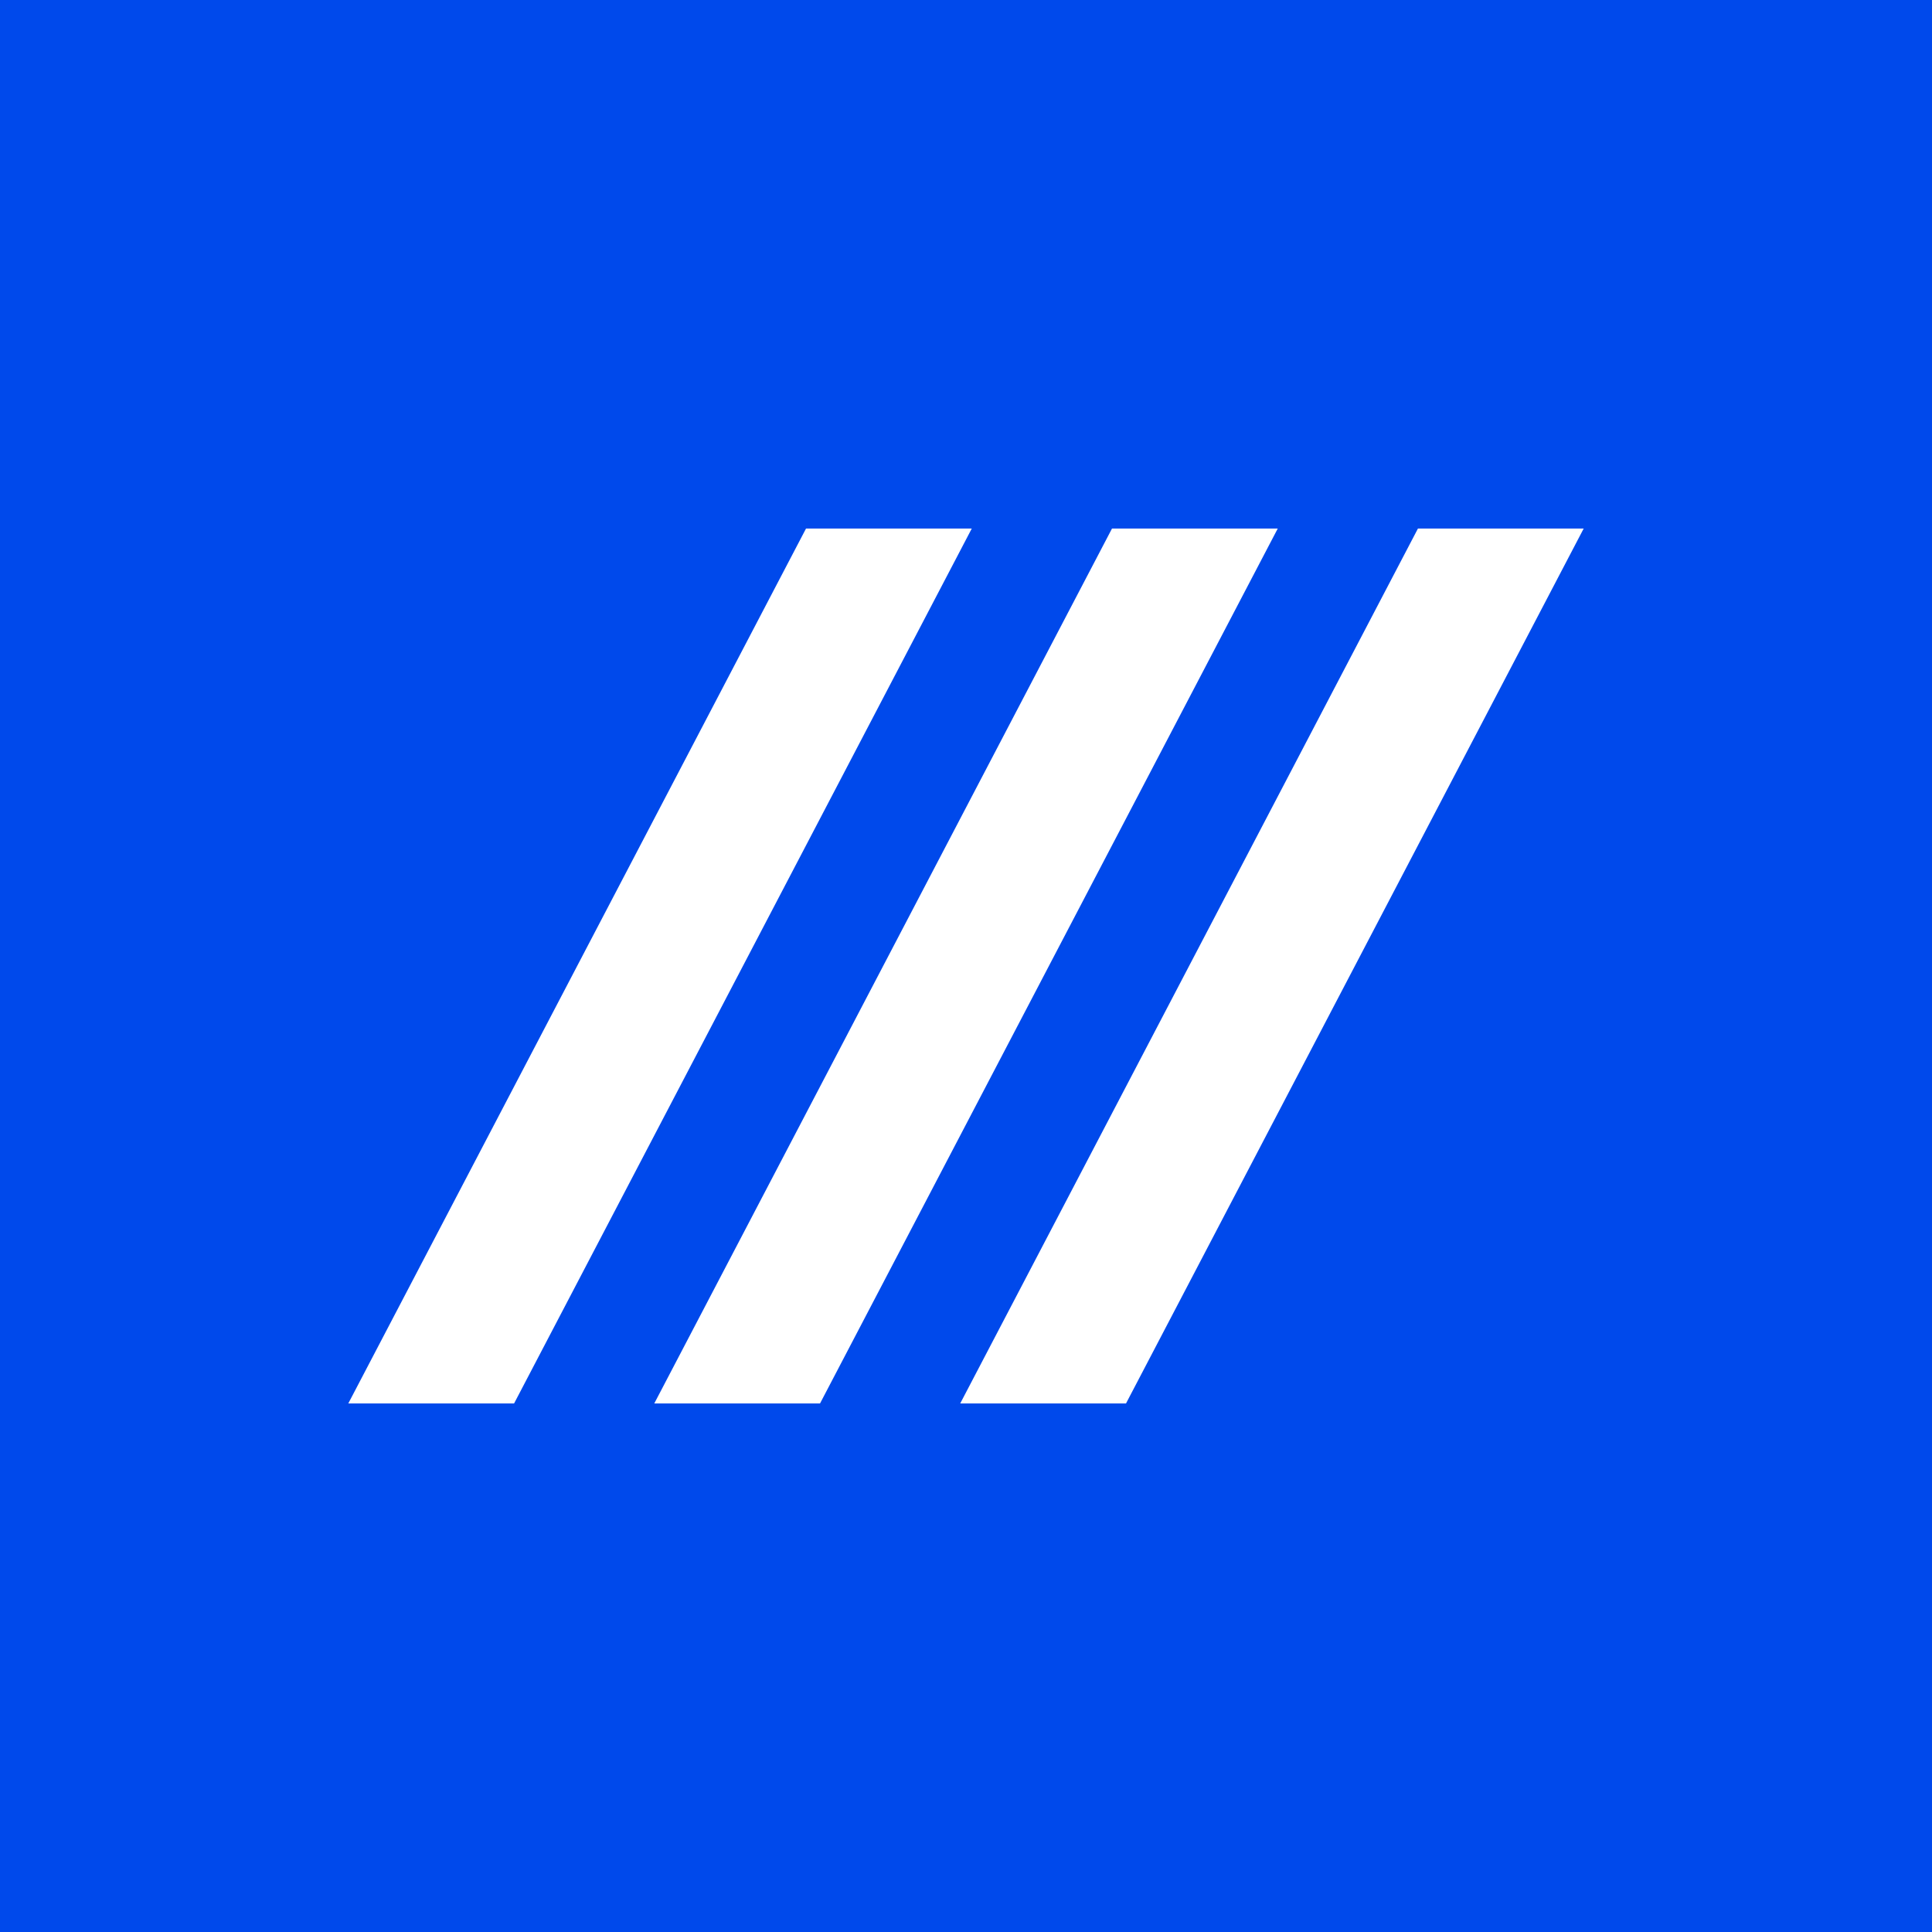
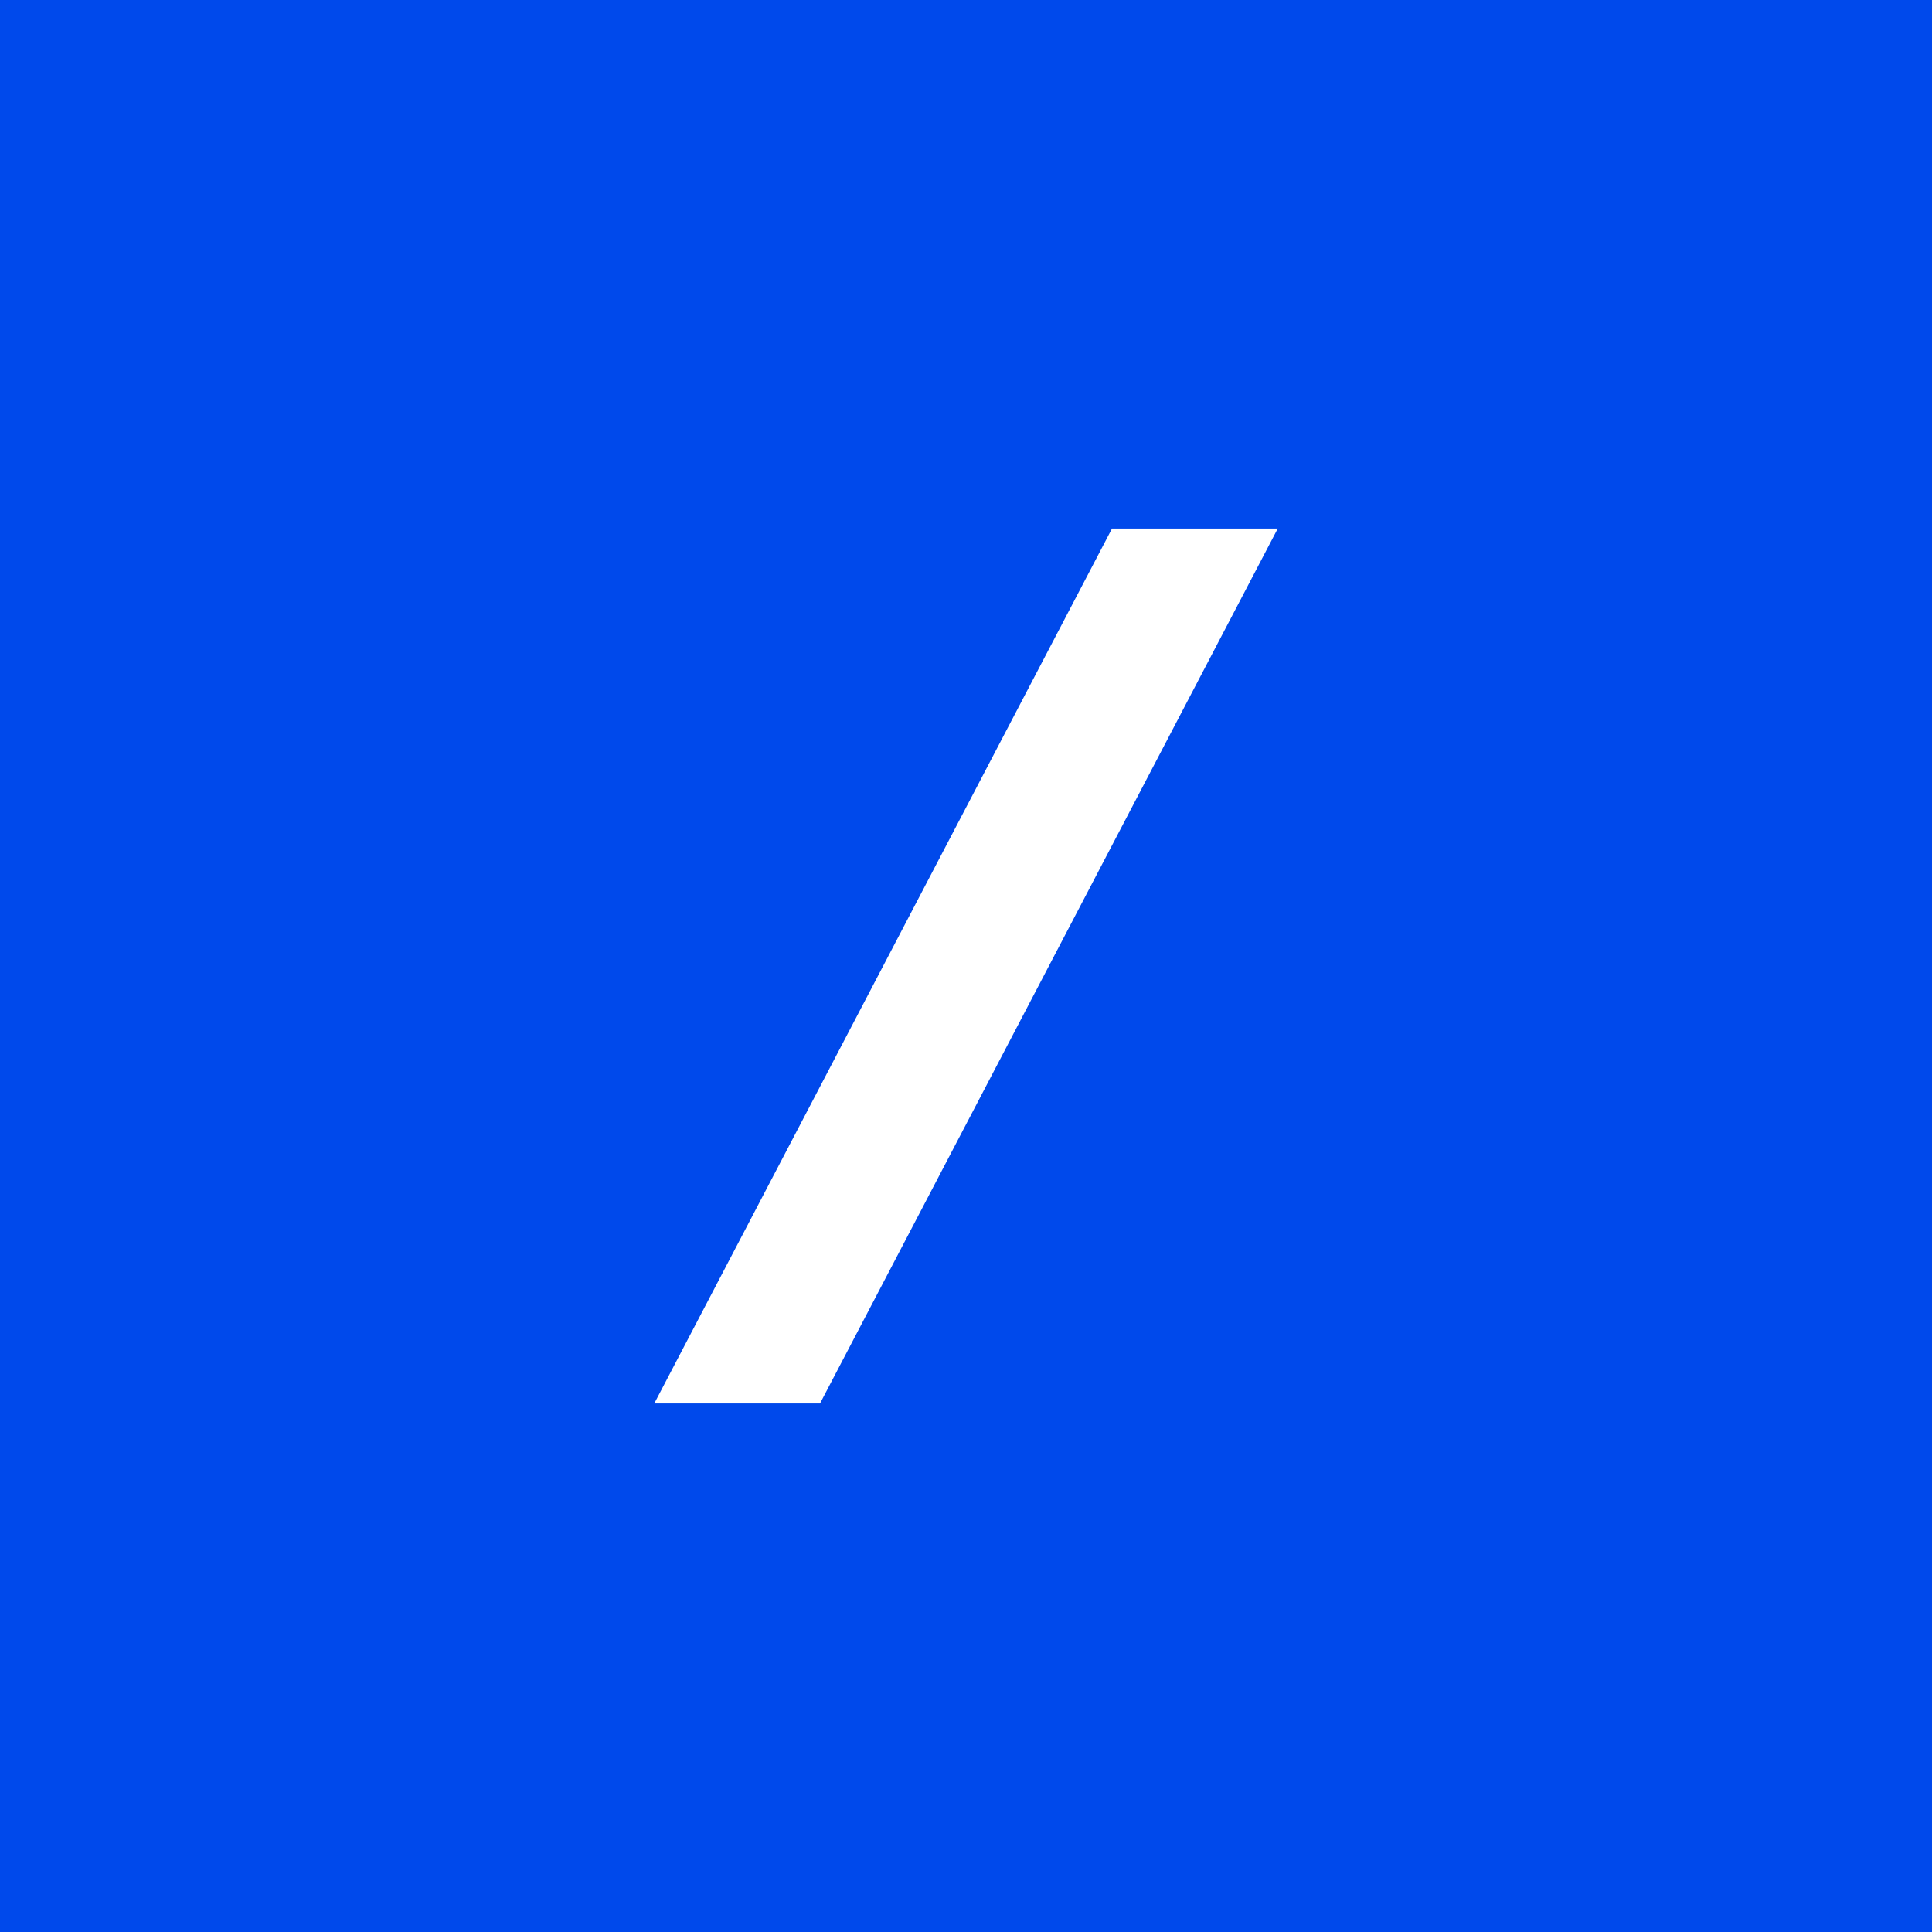
<svg xmlns="http://www.w3.org/2000/svg" width="48" height="48" viewBox="0 0 48 48">
  <g transform="translate(-696 -5664)">
    <rect width="48" height="48" transform="translate(696 5664)" fill="#0049eb" />
    <g transform="translate(704.653 5677.132)">
-       <path d="M11.372,0,0,21.737H4.119L15.49,0Z" transform="translate(0 0)" fill="#fff" />
      <path d="M29.066,0,17.694,21.737h4.118L33.184,0Z" transform="translate(-10.092 0)" fill="#fff" />
-       <path d="M46.759,0,35.387,21.737h4.119L50.877,0Z" transform="translate(-20.184 0)" fill="#fff" />
    </g>
  </g>
</svg>